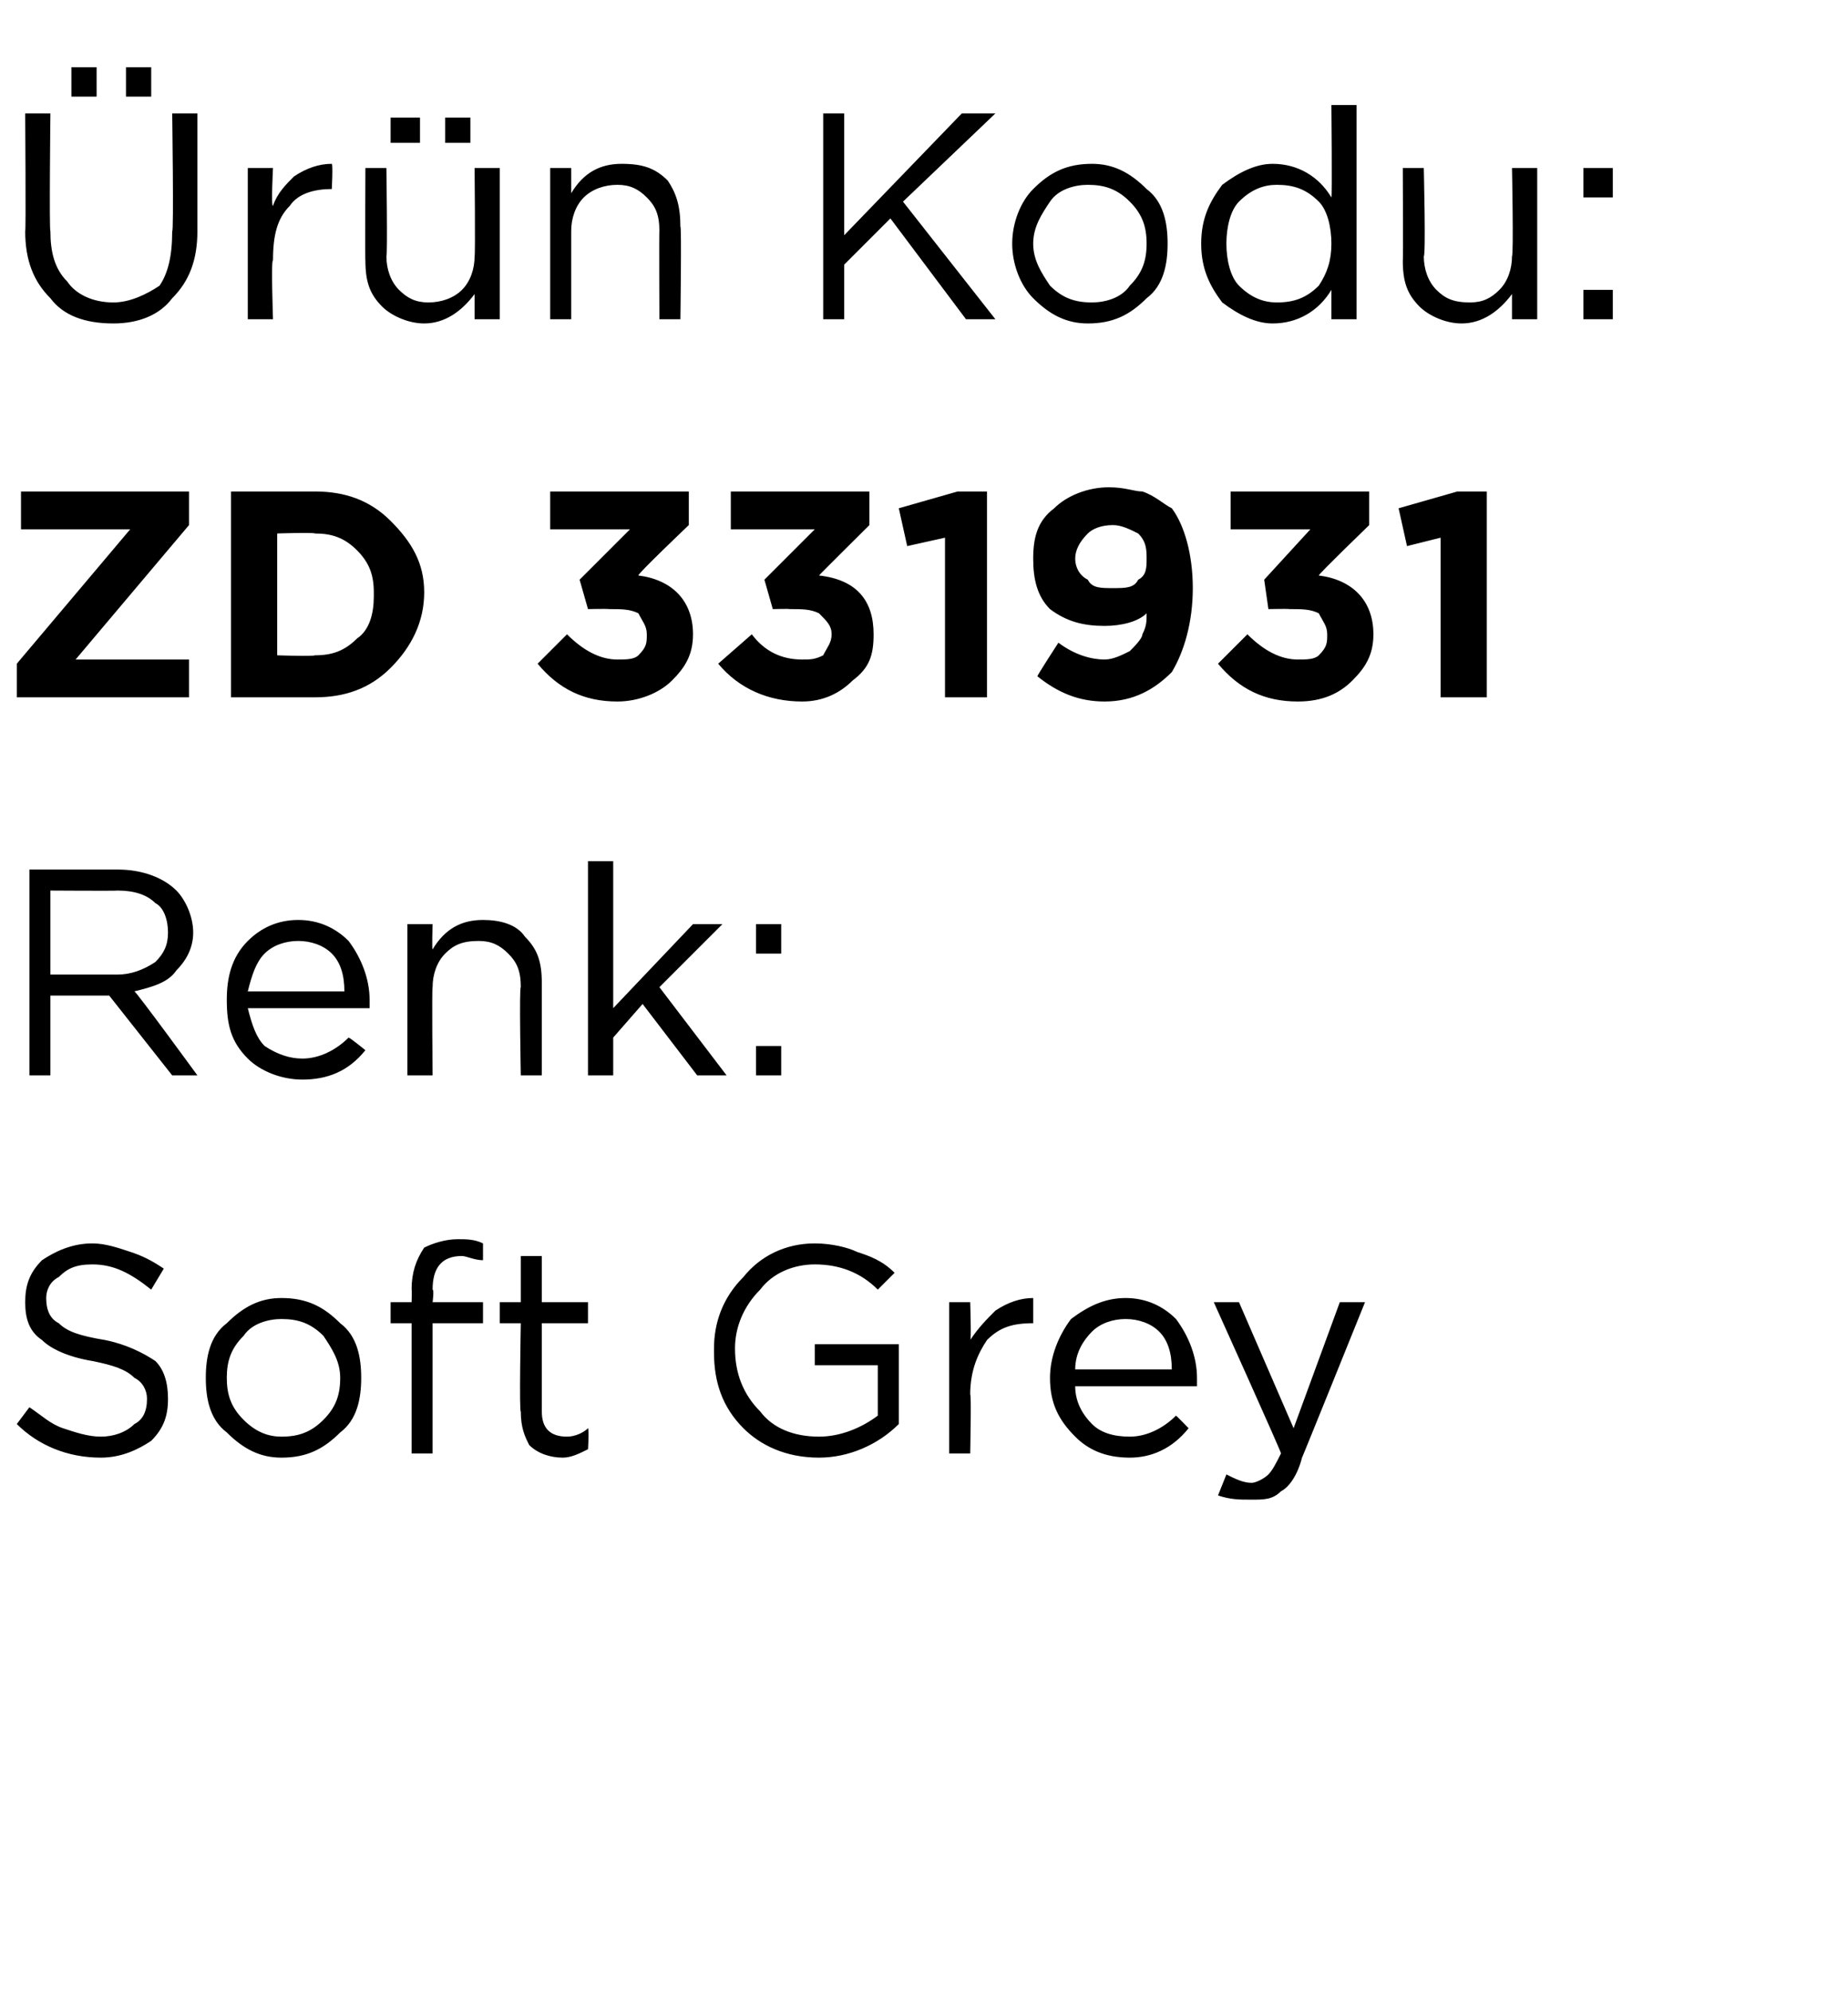
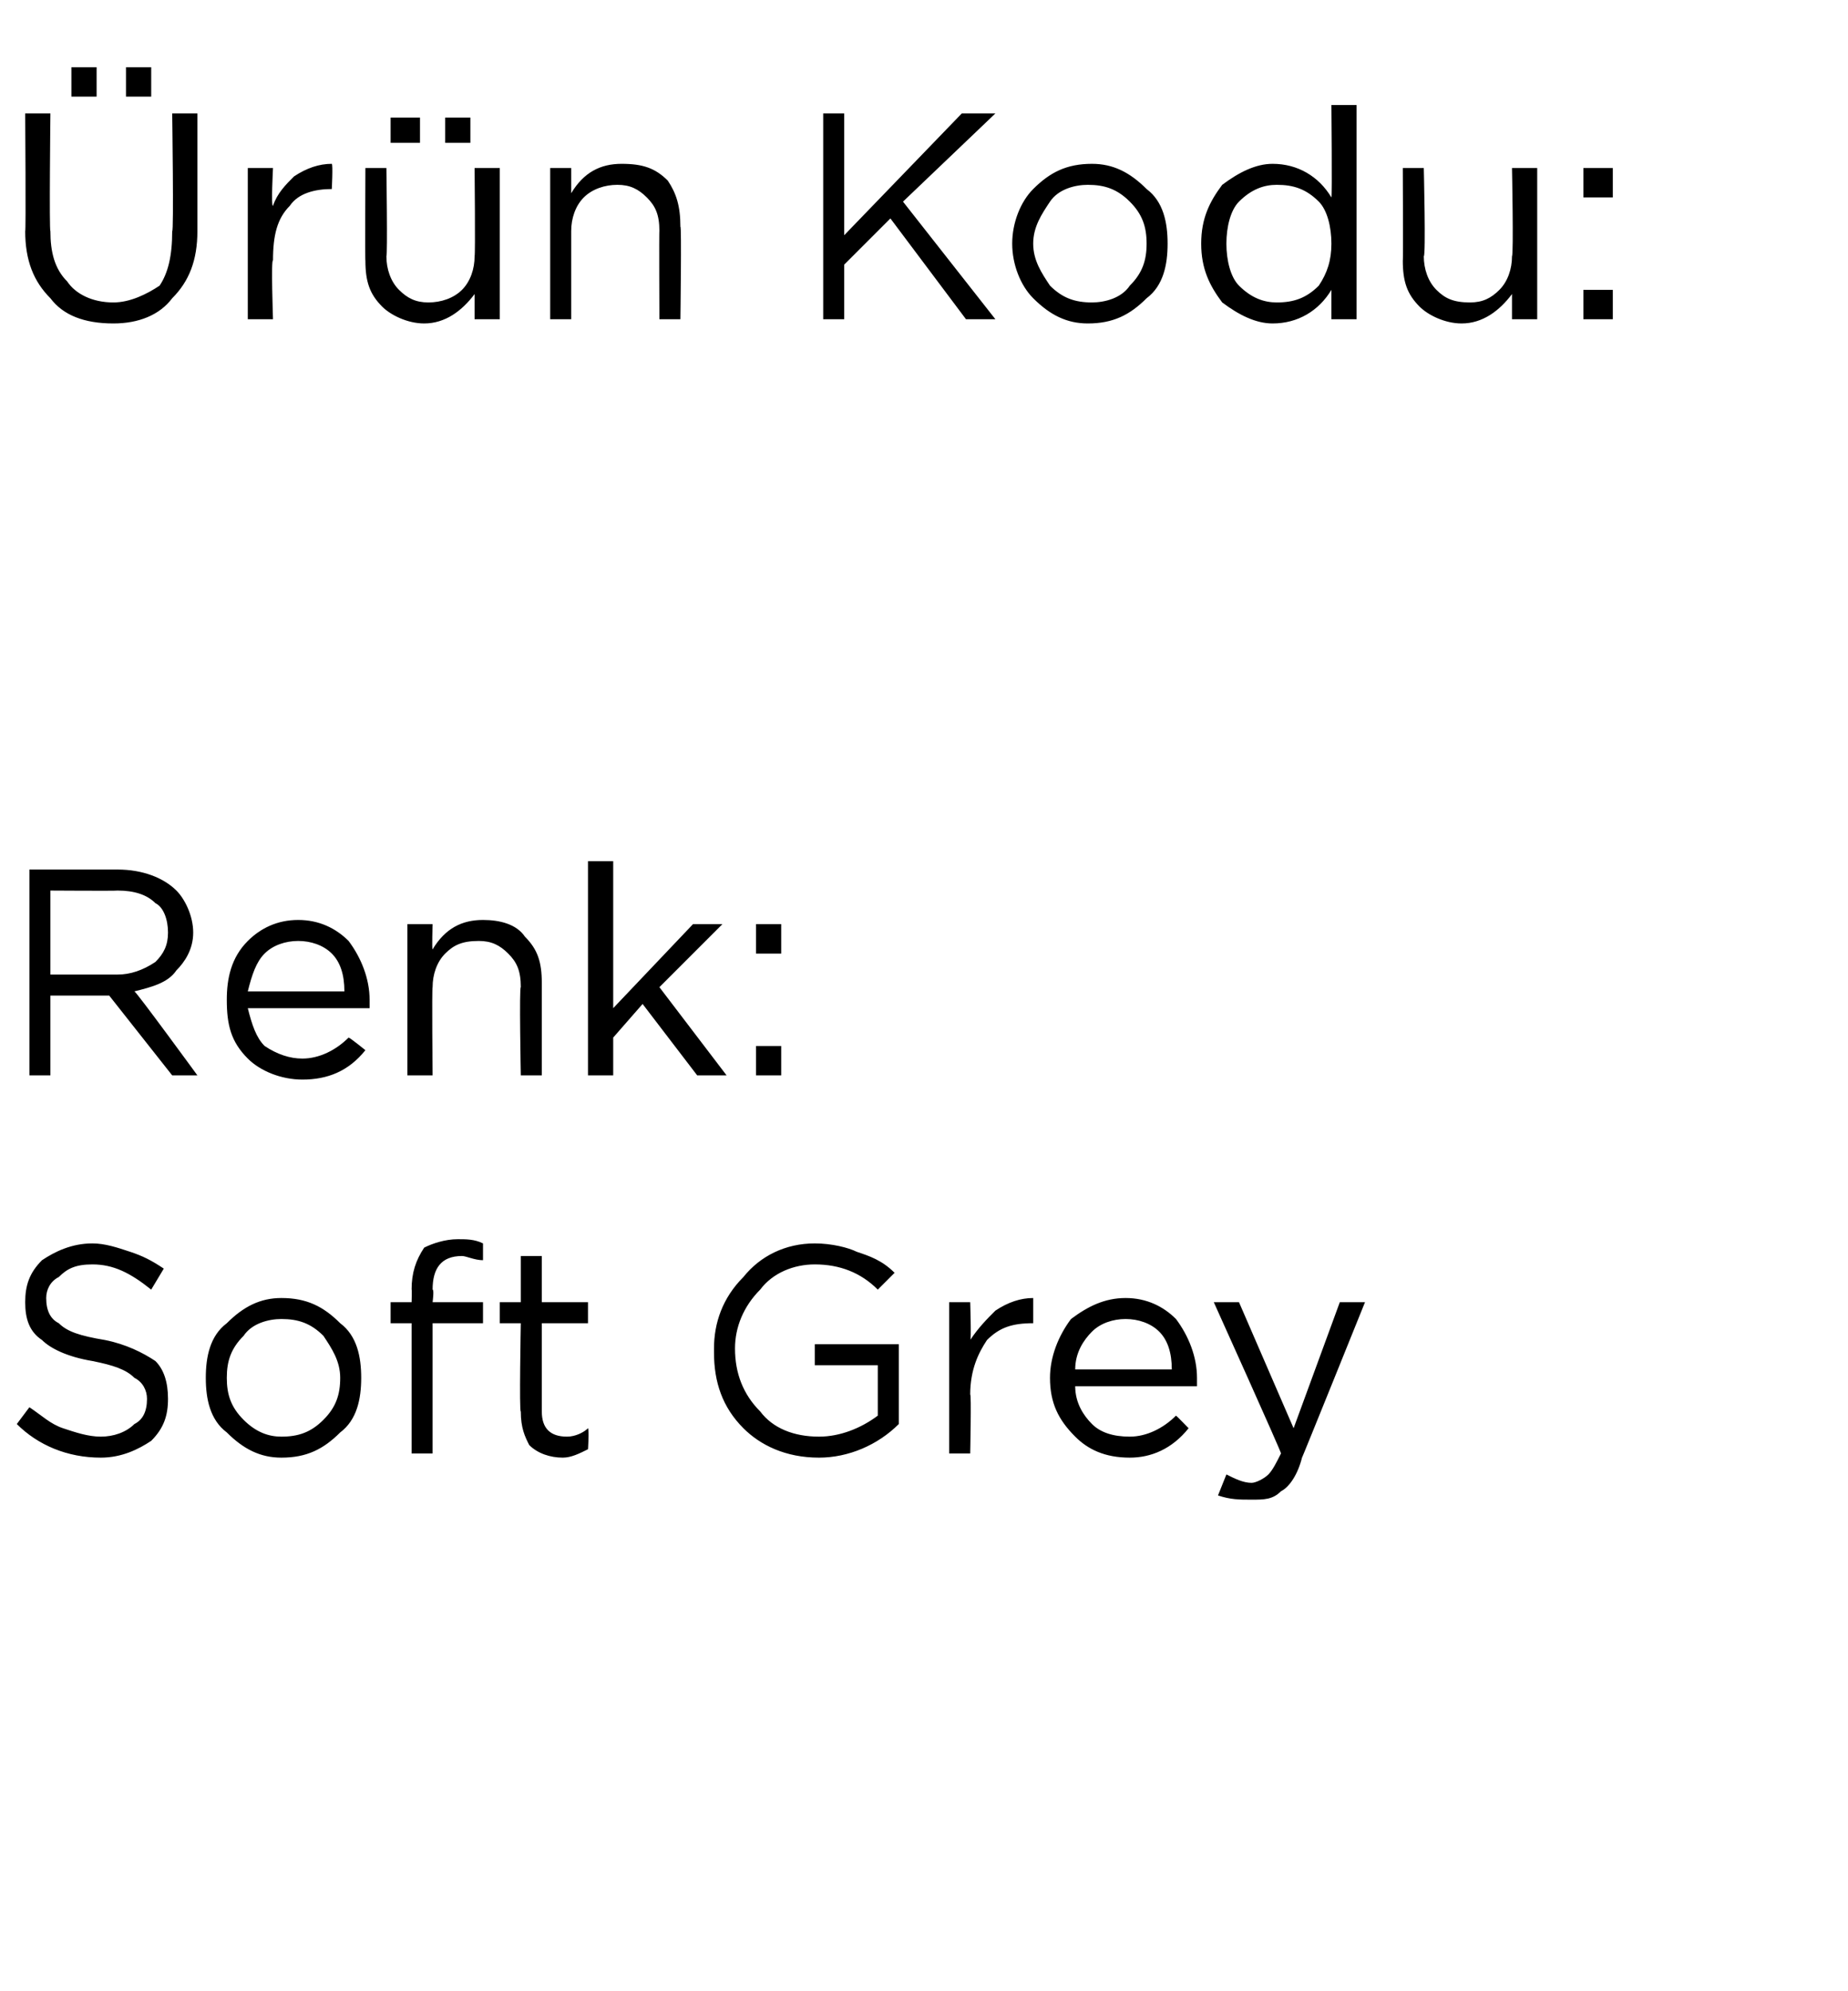
<svg xmlns="http://www.w3.org/2000/svg" version="1.1" width="44px" height="47.4px" viewBox="0 -2 44 47.4" style="top:-2px">
  <desc>r n Kodu: ZD 331931 Renk: Soft Grey</desc>
  <defs />
  <g id="Polygon406620">
    <path d="M 2.4 32.7 C 1.6 32.7 0.9 32.4 0.4 31.9 C 0.4 31.9 0.7 31.5 0.7 31.5 C 1 31.7 1.2 31.9 1.5 32 C 1.8 32.1 2.1 32.2 2.4 32.2 C 2.7 32.2 3 32.1 3.2 31.9 C 3.4 31.8 3.5 31.6 3.5 31.3 C 3.5 31.3 3.5 31.3 3.5 31.3 C 3.5 31.1 3.4 30.9 3.2 30.8 C 3 30.6 2.7 30.5 2.2 30.4 C 1.6 30.3 1.2 30.1 1 29.9 C 0.7 29.7 0.6 29.4 0.6 29 C 0.6 29 0.6 29 0.6 29 C 0.6 28.6 0.7 28.3 1 28 C 1.3 27.8 1.7 27.6 2.2 27.6 C 2.5 27.6 2.8 27.7 3.1 27.8 C 3.4 27.9 3.6 28 3.9 28.2 C 3.9 28.2 3.6 28.7 3.6 28.7 C 3.1 28.3 2.7 28.1 2.2 28.1 C 1.8 28.1 1.6 28.2 1.4 28.4 C 1.2 28.5 1.1 28.7 1.1 28.9 C 1.1 28.9 1.1 28.9 1.1 28.9 C 1.1 29.2 1.2 29.4 1.4 29.5 C 1.6 29.7 1.9 29.8 2.5 29.9 C 3 30 3.4 30.2 3.7 30.4 C 3.9 30.6 4 30.9 4 31.3 C 4 31.3 4 31.3 4 31.3 C 4 31.7 3.9 32 3.6 32.3 C 3.3 32.5 2.9 32.7 2.4 32.7 Z M 6.7 32.7 C 6.2 32.7 5.8 32.5 5.4 32.1 C 5 31.8 4.9 31.3 4.9 30.8 C 4.9 30.8 4.9 30.8 4.9 30.8 C 4.9 30.3 5 29.8 5.4 29.5 C 5.8 29.1 6.2 28.9 6.7 28.9 C 7.3 28.9 7.7 29.1 8.1 29.5 C 8.5 29.8 8.6 30.3 8.6 30.8 C 8.6 30.8 8.6 30.8 8.6 30.8 C 8.6 31.3 8.5 31.8 8.1 32.1 C 7.7 32.5 7.3 32.7 6.7 32.7 Z M 6.7 32.2 C 7.1 32.2 7.4 32.1 7.7 31.8 C 8 31.5 8.1 31.2 8.1 30.8 C 8.1 30.8 8.1 30.8 8.1 30.8 C 8.1 30.4 7.9 30.1 7.7 29.8 C 7.4 29.5 7.1 29.4 6.7 29.4 C 6.4 29.4 6 29.5 5.8 29.8 C 5.5 30.1 5.4 30.4 5.4 30.8 C 5.4 30.8 5.4 30.8 5.4 30.8 C 5.4 31.2 5.5 31.5 5.8 31.8 C 6.1 32.1 6.4 32.2 6.7 32.2 Z M 9.8 32.6 L 9.8 29.5 L 9.3 29.5 L 9.3 29 L 9.8 29 C 9.8 29 9.81 28.67 9.8 28.7 C 9.8 28.3 9.9 28 10.1 27.7 C 10.3 27.6 10.6 27.5 10.9 27.5 C 11.1 27.5 11.3 27.5 11.5 27.6 C 11.5 27.6 11.5 28 11.5 28 C 11.3 28 11.1 27.9 11 27.9 C 10.5 27.9 10.3 28.2 10.3 28.7 C 10.34 28.7 10.3 29 10.3 29 L 11.5 29 L 11.5 29.5 L 10.3 29.5 L 10.3 32.6 L 9.8 32.6 Z M 14 32.5 C 13.8 32.6 13.6 32.7 13.4 32.7 C 13.1 32.7 12.8 32.6 12.6 32.4 C 12.5 32.2 12.4 32 12.4 31.6 C 12.36 31.64 12.4 29.5 12.4 29.5 L 11.9 29.5 L 11.9 29 L 12.4 29 L 12.4 27.9 L 12.9 27.9 L 12.9 29 L 14 29 L 14 29.5 L 12.9 29.5 C 12.9 29.5 12.9 31.57 12.9 31.6 C 12.9 32 13.1 32.2 13.5 32.2 C 13.7 32.2 13.9 32.1 14 32 C 14.03 32.05 14 32.5 14 32.5 C 14 32.5 14.03 32.51 14 32.5 Z M 21.4 31.9 C 20.9 32.4 20.2 32.7 19.5 32.7 C 18.7 32.7 18.1 32.4 17.7 32 C 17.2 31.5 17 30.9 17 30.2 C 17 30.2 17 30.1 17 30.1 C 17 29.5 17.2 28.9 17.7 28.4 C 18.1 27.9 18.7 27.6 19.4 27.6 C 19.8 27.6 20.2 27.7 20.4 27.8 C 20.7 27.9 21 28 21.3 28.3 C 21.3 28.3 20.9 28.7 20.9 28.7 C 20.5 28.3 20 28.1 19.4 28.1 C 18.9 28.1 18.4 28.3 18.1 28.7 C 17.7 29.1 17.5 29.6 17.5 30.1 C 17.5 30.1 17.5 30.1 17.5 30.1 C 17.5 30.7 17.7 31.2 18.1 31.6 C 18.4 32 18.9 32.2 19.5 32.2 C 20 32.2 20.5 32 20.9 31.7 C 20.9 31.7 20.9 30.5 20.9 30.5 L 19.4 30.5 L 19.4 30 L 21.4 30 L 21.4 31.9 C 21.4 31.9 21.43 31.93 21.4 31.9 Z M 22.6 32.6 L 22.6 29 L 23.1 29 C 23.1 29 23.13 29.93 23.1 29.9 C 23.3 29.6 23.5 29.4 23.7 29.2 C 24 29 24.3 28.9 24.6 28.9 C 24.6 28.92 24.6 29.5 24.6 29.5 C 24.6 29.5 24.56 29.5 24.6 29.5 C 24.1 29.5 23.8 29.6 23.5 29.9 C 23.3 30.2 23.1 30.6 23.1 31.2 C 23.13 31.16 23.1 32.6 23.1 32.6 L 22.6 32.6 Z M 28.3 32 C 27.9 32.5 27.4 32.7 26.9 32.7 C 26.3 32.7 25.9 32.5 25.6 32.2 C 25.2 31.8 25 31.4 25 30.8 C 25 30.8 25 30.8 25 30.8 C 25 30.3 25.2 29.8 25.5 29.4 C 25.9 29.1 26.3 28.9 26.8 28.9 C 27.3 28.9 27.7 29.1 28 29.4 C 28.3 29.8 28.5 30.3 28.5 30.8 C 28.5 30.9 28.5 30.9 28.5 31 C 28.5 31 25.6 31 25.6 31 C 25.6 31.4 25.8 31.7 26 31.9 C 26.2 32.1 26.5 32.2 26.9 32.2 C 27.3 32.2 27.7 32 28 31.7 C 28.01 31.7 28.3 32 28.3 32 C 28.3 32 28.34 32 28.3 32 Z M 25.6 30.6 C 25.6 30.6 27.9 30.6 27.9 30.6 C 27.9 30.2 27.8 29.9 27.6 29.7 C 27.4 29.5 27.1 29.4 26.8 29.4 C 26.5 29.4 26.2 29.5 26 29.7 C 25.8 29.9 25.6 30.2 25.6 30.6 Z M 30.8 32 L 31.9 29 L 32.5 29 C 32.5 29 31 32.72 31 32.7 C 30.9 33.1 30.7 33.4 30.5 33.5 C 30.3 33.7 30.1 33.7 29.8 33.7 C 29.5 33.7 29.3 33.7 29 33.6 C 29 33.6 29.2 33.1 29.2 33.1 C 29.4 33.2 29.6 33.3 29.8 33.3 C 29.9 33.3 30.1 33.2 30.2 33.1 C 30.3 33 30.4 32.8 30.5 32.6 C 30.52 32.59 28.9 29 28.9 29 L 29.5 29 L 30.8 32 Z " stroke="none" fill="#000" />
  </g>
  <g id="Polygon406619">
    <path d="M 0.7 23.6 L 0.7 18.7 C 0.7 18.7 2.8 18.7 2.8 18.7 C 3.4 18.7 3.9 18.9 4.2 19.2 C 4.4 19.4 4.6 19.8 4.6 20.2 C 4.6 20.2 4.6 20.2 4.6 20.2 C 4.6 20.6 4.4 20.9 4.2 21.1 C 4 21.4 3.6 21.5 3.2 21.6 C 3.24 21.6 4.7 23.6 4.7 23.6 L 4.1 23.6 L 2.6 21.7 L 1.2 21.7 L 1.2 23.6 L 0.7 23.6 Z M 1.2 21.2 C 1.2 21.2 2.75 21.2 2.8 21.2 C 3.1 21.2 3.4 21.1 3.7 20.9 C 3.9 20.7 4 20.5 4 20.2 C 4 20.2 4 20.2 4 20.2 C 4 19.9 3.9 19.6 3.7 19.5 C 3.5 19.3 3.2 19.2 2.8 19.2 C 2.76 19.21 1.2 19.2 1.2 19.2 L 1.2 21.2 Z M 8.7 23 C 8.3 23.5 7.8 23.7 7.2 23.7 C 6.7 23.7 6.2 23.5 5.9 23.2 C 5.5 22.8 5.4 22.4 5.4 21.8 C 5.4 21.8 5.4 21.8 5.4 21.8 C 5.4 21.3 5.5 20.8 5.9 20.4 C 6.2 20.1 6.6 19.9 7.1 19.9 C 7.6 19.9 8 20.1 8.3 20.4 C 8.6 20.8 8.8 21.3 8.8 21.8 C 8.8 21.9 8.8 21.9 8.8 22 C 8.8 22 5.9 22 5.9 22 C 6 22.4 6.1 22.7 6.3 22.9 C 6.6 23.1 6.9 23.2 7.2 23.2 C 7.6 23.2 8 23 8.3 22.7 C 8.33 22.7 8.7 23 8.7 23 C 8.7 23 8.67 23 8.7 23 Z M 5.9 21.6 C 5.9 21.6 8.2 21.6 8.2 21.6 C 8.2 21.2 8.1 20.9 7.9 20.7 C 7.7 20.5 7.4 20.4 7.1 20.4 C 6.8 20.4 6.5 20.5 6.3 20.7 C 6.1 20.9 6 21.2 5.9 21.6 Z M 9.7 23.6 L 9.7 20 L 10.3 20 C 10.3 20 10.28 20.61 10.3 20.6 C 10.6 20.1 11 19.9 11.5 19.9 C 11.9 19.9 12.3 20 12.5 20.3 C 12.8 20.6 12.9 20.9 12.9 21.4 C 12.9 21.35 12.9 23.6 12.9 23.6 L 12.4 23.6 C 12.4 23.6 12.36 21.49 12.4 21.5 C 12.4 21.1 12.3 20.9 12.1 20.7 C 11.9 20.5 11.7 20.4 11.4 20.4 C 11 20.4 10.8 20.5 10.6 20.7 C 10.4 20.9 10.3 21.2 10.3 21.5 C 10.28 21.53 10.3 23.6 10.3 23.6 L 9.7 23.6 Z M 14 23.6 L 14 18.5 L 14.6 18.5 L 14.6 22 L 16.5 20 L 17.2 20 L 15.7 21.5 L 17.3 23.6 L 16.6 23.6 L 15.3 21.9 L 14.6 22.7 L 14.6 23.6 L 14 23.6 Z M 18 20.7 L 18 20 L 18.6 20 L 18.6 20.7 L 18 20.7 Z M 18 23.6 L 18 22.9 L 18.6 22.9 L 18.6 23.6 L 18 23.6 Z " stroke="none" fill="#000" />
  </g>
  <g id="Polygon406618">
-     <path d="M 0.4 14.6 L 0.4 13.8 L 3.1 10.6 L 0.5 10.6 L 0.5 9.7 L 4.5 9.7 L 4.5 10.5 L 1.8 13.7 L 4.5 13.7 L 4.5 14.6 L 0.4 14.6 Z M 5.5 14.6 L 5.5 9.7 C 5.5 9.7 7.45 9.7 7.5 9.7 C 8.2 9.7 8.8 9.9 9.3 10.4 C 9.8 10.9 10.1 11.4 10.1 12.1 C 10.1 12.1 10.1 12.1 10.1 12.1 C 10.1 12.8 9.8 13.4 9.3 13.9 C 8.8 14.4 8.2 14.6 7.5 14.6 C 7.45 14.6 5.5 14.6 5.5 14.6 Z M 7.5 10.7 C 7.45 10.67 6.6 10.7 6.6 10.7 L 6.6 13.6 C 6.6 13.6 7.45 13.63 7.5 13.6 C 7.9 13.6 8.2 13.5 8.5 13.2 C 8.8 13 8.9 12.6 8.9 12.2 C 8.9 12.2 8.9 12.1 8.9 12.1 C 8.9 11.7 8.8 11.4 8.5 11.1 C 8.2 10.8 7.9 10.7 7.5 10.7 Z M 14.7 14.7 C 13.9 14.7 13.3 14.4 12.8 13.8 C 12.8 13.8 13.5 13.1 13.5 13.1 C 13.9 13.5 14.3 13.7 14.7 13.7 C 14.9 13.7 15.1 13.7 15.2 13.6 C 15.4 13.4 15.4 13.3 15.4 13.1 C 15.4 13.1 15.4 13.1 15.4 13.1 C 15.4 12.9 15.3 12.8 15.2 12.6 C 15 12.5 14.8 12.5 14.5 12.5 C 14.45 12.49 14 12.5 14 12.5 L 13.8 11.8 L 15 10.6 L 13.1 10.6 L 13.1 9.7 L 16.4 9.7 L 16.4 10.5 C 16.4 10.5 15.15 11.69 15.2 11.7 C 16 11.8 16.5 12.3 16.5 13.1 C 16.5 13.1 16.5 13.1 16.5 13.1 C 16.5 13.6 16.3 13.9 16 14.2 C 15.7 14.5 15.2 14.7 14.7 14.7 Z M 19.1 14.7 C 18.3 14.7 17.6 14.4 17.1 13.8 C 17.1 13.8 17.9 13.1 17.9 13.1 C 18.2 13.5 18.6 13.7 19.1 13.7 C 19.3 13.7 19.4 13.7 19.6 13.6 C 19.7 13.4 19.8 13.3 19.8 13.1 C 19.8 13.1 19.8 13.1 19.8 13.1 C 19.8 12.9 19.7 12.8 19.5 12.6 C 19.3 12.5 19.1 12.5 18.8 12.5 C 18.8 12.49 18.4 12.5 18.4 12.5 L 18.2 11.8 L 19.4 10.6 L 17.4 10.6 L 17.4 9.7 L 20.7 9.7 L 20.7 10.5 C 20.7 10.5 19.5 11.69 19.5 11.7 C 20.4 11.8 20.8 12.3 20.8 13.1 C 20.8 13.1 20.8 13.1 20.8 13.1 C 20.8 13.6 20.7 13.9 20.3 14.2 C 20 14.5 19.6 14.7 19.1 14.7 Z M 22.5 14.6 L 22.5 10.8 L 21.6 11 L 21.4 10.1 L 22.8 9.7 L 23.5 9.7 L 23.5 14.6 L 22.5 14.6 Z M 25.2 13.3 C 25.6 13.6 26 13.7 26.3 13.7 C 26.5 13.7 26.7 13.6 26.9 13.5 C 27 13.4 27.2 13.2 27.2 13.1 C 27.3 12.9 27.3 12.8 27.3 12.6 C 27.1 12.8 26.7 12.9 26.3 12.9 C 25.8 12.9 25.4 12.8 25 12.5 C 24.7 12.2 24.6 11.8 24.6 11.3 C 24.6 11.3 24.6 11.3 24.6 11.3 C 24.6 10.8 24.7 10.4 25.1 10.1 C 25.4 9.8 25.9 9.6 26.4 9.6 C 26.8 9.6 27 9.7 27.2 9.7 C 27.5 9.8 27.7 10 27.9 10.1 C 28.2 10.5 28.4 11.2 28.4 12 C 28.4 12 28.4 12 28.4 12 C 28.4 12.8 28.2 13.5 27.9 14 C 27.5 14.4 27 14.7 26.3 14.7 C 25.7 14.7 25.2 14.5 24.7 14.1 C 24.68 14.1 25.2 13.3 25.2 13.3 C 25.2 13.3 25.25 13.28 25.2 13.3 Z M 26.5 12 C 26.8 12 27 12 27.1 11.8 C 27.3 11.7 27.3 11.5 27.3 11.3 C 27.3 11.3 27.3 11.3 27.3 11.3 C 27.3 11.1 27.3 10.9 27.1 10.7 C 26.9 10.6 26.7 10.5 26.5 10.5 C 26.2 10.5 26 10.6 25.9 10.7 C 25.7 10.9 25.6 11.1 25.6 11.3 C 25.6 11.3 25.6 11.3 25.6 11.3 C 25.6 11.5 25.7 11.7 25.9 11.8 C 26 12 26.2 12 26.5 12 Z M 30.9 14.7 C 30.1 14.7 29.5 14.4 29 13.8 C 29 13.8 29.7 13.1 29.7 13.1 C 30.1 13.5 30.5 13.7 30.9 13.7 C 31.1 13.7 31.3 13.7 31.4 13.6 C 31.6 13.4 31.6 13.3 31.6 13.1 C 31.6 13.1 31.6 13.1 31.6 13.1 C 31.6 12.9 31.5 12.8 31.4 12.6 C 31.2 12.5 31 12.5 30.7 12.5 C 30.67 12.49 30.2 12.5 30.2 12.5 L 30.1 11.8 L 31.2 10.6 L 29.3 10.6 L 29.3 9.7 L 32.6 9.7 L 32.6 10.5 C 32.6 10.5 31.37 11.69 31.4 11.7 C 32.2 11.8 32.7 12.3 32.7 13.1 C 32.7 13.1 32.7 13.1 32.7 13.1 C 32.7 13.6 32.5 13.9 32.2 14.2 C 31.9 14.5 31.5 14.7 30.9 14.7 Z M 34.3 14.6 L 34.3 10.8 L 33.5 11 L 33.3 10.1 L 34.7 9.7 L 35.4 9.7 L 35.4 14.6 L 34.3 14.6 Z " stroke="none" fill="#000" />
-   </g>
+     </g>
  <g id="Polygon406617">
    <path d="M 3 0.3 L 3 -0.4 L 3.6 -0.4 L 3.6 0.3 L 3 0.3 Z M 1.7 0.3 L 1.7 -0.4 L 2.3 -0.4 L 2.3 0.3 L 1.7 0.3 Z M 2.7 5.7 C 2 5.7 1.5 5.5 1.2 5.1 C 0.8 4.7 0.6 4.2 0.6 3.5 C 0.62 3.55 0.6 0.7 0.6 0.7 L 1.2 0.7 C 1.2 0.7 1.17 3.51 1.2 3.5 C 1.2 4 1.3 4.4 1.6 4.7 C 1.8 5 2.2 5.2 2.7 5.2 C 3.1 5.2 3.5 5 3.8 4.8 C 4 4.5 4.1 4.1 4.1 3.5 C 4.14 3.55 4.1 0.7 4.1 0.7 L 4.7 0.7 C 4.7 0.7 4.7 3.51 4.7 3.5 C 4.7 4.2 4.5 4.7 4.1 5.1 C 3.8 5.5 3.3 5.7 2.7 5.7 Z M 5.9 5.6 L 5.9 2 L 6.5 2 C 6.5 2 6.45 2.93 6.5 2.9 C 6.6 2.6 6.8 2.4 7 2.2 C 7.3 2 7.6 1.9 7.9 1.9 C 7.93 1.92 7.9 2.5 7.9 2.5 C 7.9 2.5 7.89 2.5 7.9 2.5 C 7.5 2.5 7.1 2.6 6.9 2.9 C 6.6 3.2 6.5 3.6 6.5 4.2 C 6.45 4.16 6.5 5.6 6.5 5.6 L 5.9 5.6 Z M 10.6 1.4 L 10.6 0.8 L 11.2 0.8 L 11.2 1.4 L 10.6 1.4 Z M 9.3 1.4 L 9.3 0.8 L 10 0.8 L 10 1.4 L 9.3 1.4 Z M 11.3 5 C 11 5.4 10.6 5.7 10.1 5.7 C 9.7 5.7 9.3 5.5 9.1 5.3 C 8.8 5 8.7 4.7 8.7 4.2 C 8.69 4.23 8.7 2 8.7 2 L 9.2 2 C 9.2 2 9.23 4.09 9.2 4.1 C 9.2 4.4 9.3 4.7 9.5 4.9 C 9.7 5.1 9.9 5.2 10.2 5.2 C 10.5 5.2 10.8 5.1 11 4.9 C 11.2 4.7 11.3 4.4 11.3 4.1 C 11.32 4.05 11.3 2 11.3 2 L 11.9 2 L 11.9 5.6 L 11.3 5.6 L 11.3 5 C 11.3 5 11.32 4.97 11.3 5 Z M 13.1 5.6 L 13.1 2 L 13.6 2 C 13.6 2 13.6 2.61 13.6 2.6 C 13.9 2.1 14.3 1.9 14.8 1.9 C 15.3 1.9 15.6 2 15.9 2.3 C 16.1 2.6 16.2 2.9 16.2 3.4 C 16.23 3.35 16.2 5.6 16.2 5.6 L 15.7 5.6 C 15.7 5.6 15.69 3.49 15.7 3.5 C 15.7 3.1 15.6 2.9 15.4 2.7 C 15.2 2.5 15 2.4 14.7 2.4 C 14.4 2.4 14.1 2.5 13.9 2.7 C 13.7 2.9 13.6 3.2 13.6 3.5 C 13.6 3.53 13.6 5.6 13.6 5.6 L 13.1 5.6 Z M 19.6 5.6 L 19.6 0.7 L 20.1 0.7 L 20.1 3.6 L 22.9 0.7 L 23.7 0.7 L 21.5 2.8 L 23.7 5.6 L 23 5.6 L 21.2 3.2 L 20.1 4.3 L 20.1 5.6 L 19.6 5.6 Z M 25.9 5.7 C 25.4 5.7 25 5.5 24.6 5.1 C 24.3 4.8 24.1 4.3 24.1 3.8 C 24.1 3.8 24.1 3.8 24.1 3.8 C 24.1 3.3 24.3 2.8 24.6 2.5 C 25 2.1 25.4 1.9 26 1.9 C 26.5 1.9 26.9 2.1 27.3 2.5 C 27.7 2.8 27.8 3.3 27.8 3.8 C 27.8 3.8 27.8 3.8 27.8 3.8 C 27.8 4.3 27.7 4.8 27.3 5.1 C 26.9 5.5 26.5 5.7 25.9 5.7 Z M 26 5.2 C 26.3 5.2 26.7 5.1 26.9 4.8 C 27.2 4.5 27.3 4.2 27.3 3.8 C 27.3 3.8 27.3 3.8 27.3 3.8 C 27.3 3.4 27.2 3.1 26.9 2.8 C 26.6 2.5 26.3 2.4 25.9 2.4 C 25.6 2.4 25.2 2.5 25 2.8 C 24.8 3.1 24.6 3.4 24.6 3.8 C 24.6 3.8 24.6 3.8 24.6 3.8 C 24.6 4.2 24.8 4.5 25 4.8 C 25.3 5.1 25.6 5.2 26 5.2 Z M 31.7 4.9 C 31.4 5.4 30.9 5.7 30.3 5.7 C 29.9 5.7 29.5 5.5 29.1 5.2 C 28.8 4.8 28.6 4.4 28.6 3.8 C 28.6 3.8 28.6 3.8 28.6 3.8 C 28.6 3.2 28.8 2.8 29.1 2.4 C 29.5 2.1 29.9 1.9 30.3 1.9 C 30.9 1.9 31.4 2.2 31.7 2.7 C 31.72 2.67 31.7 0.5 31.7 0.5 L 32.3 0.5 L 32.3 5.6 L 31.7 5.6 L 31.7 4.9 C 31.7 4.9 31.72 4.87 31.7 4.9 Z M 30.4 5.2 C 30.8 5.2 31.1 5.1 31.4 4.8 C 31.6 4.5 31.7 4.2 31.7 3.8 C 31.7 3.8 31.7 3.8 31.7 3.8 C 31.7 3.4 31.6 3 31.4 2.8 C 31.1 2.5 30.8 2.4 30.4 2.4 C 30.1 2.4 29.8 2.5 29.5 2.8 C 29.3 3 29.2 3.4 29.2 3.8 C 29.2 3.8 29.2 3.8 29.2 3.8 C 29.2 4.2 29.3 4.6 29.5 4.8 C 29.8 5.1 30.1 5.2 30.4 5.2 Z M 36 5 C 35.7 5.4 35.3 5.7 34.8 5.7 C 34.4 5.7 34 5.5 33.8 5.3 C 33.5 5 33.4 4.7 33.4 4.2 C 33.41 4.23 33.4 2 33.4 2 L 33.9 2 C 33.9 2 33.95 4.09 33.9 4.1 C 33.9 4.4 34 4.7 34.2 4.9 C 34.4 5.1 34.6 5.2 35 5.2 C 35.3 5.2 35.5 5.1 35.7 4.9 C 35.9 4.7 36 4.4 36 4.1 C 36.04 4.05 36 2 36 2 L 36.6 2 L 36.6 5.6 L 36 5.6 L 36 5 C 36 5 36.04 4.97 36 5 Z M 37.7 2.7 L 37.7 2 L 38.4 2 L 38.4 2.7 L 37.7 2.7 Z M 37.7 5.6 L 37.7 4.9 L 38.4 4.9 L 38.4 5.6 L 37.7 5.6 Z " stroke="none" fill="#000" />
  </g>
</svg>